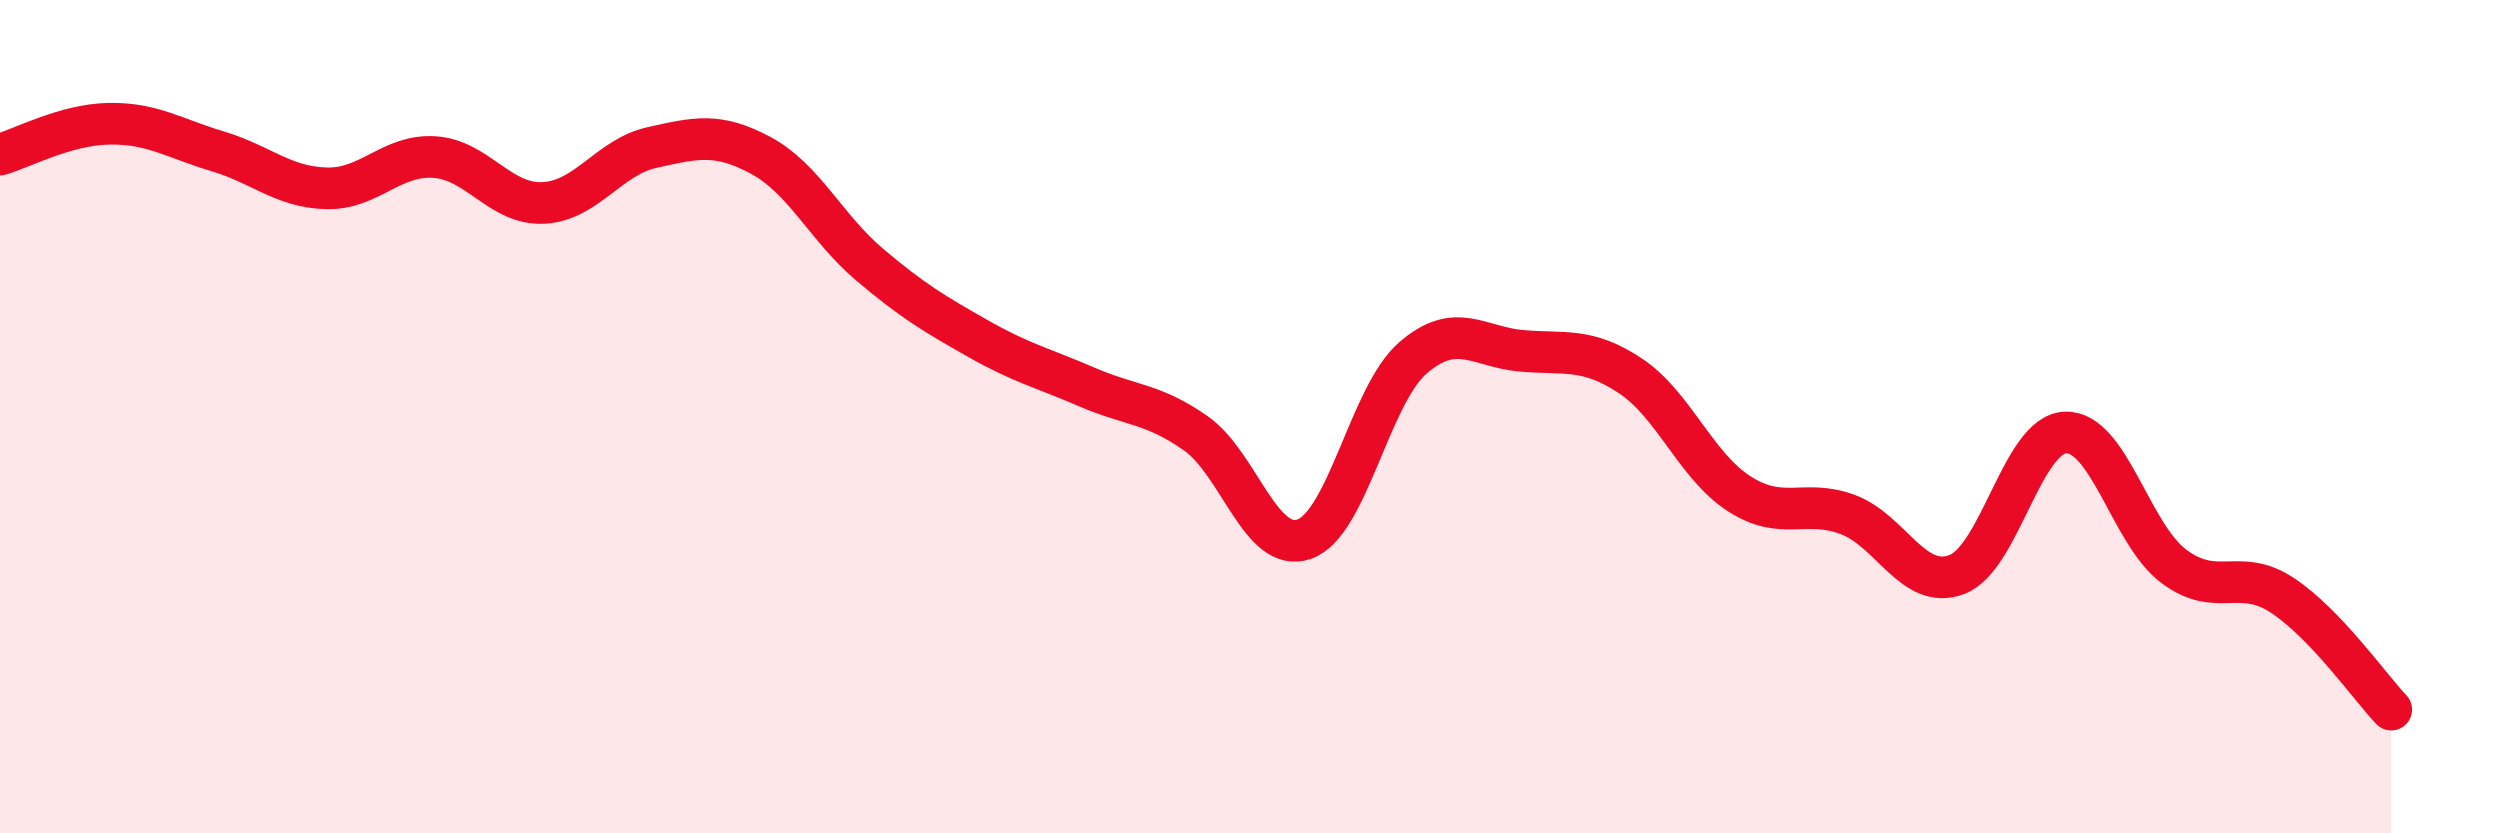
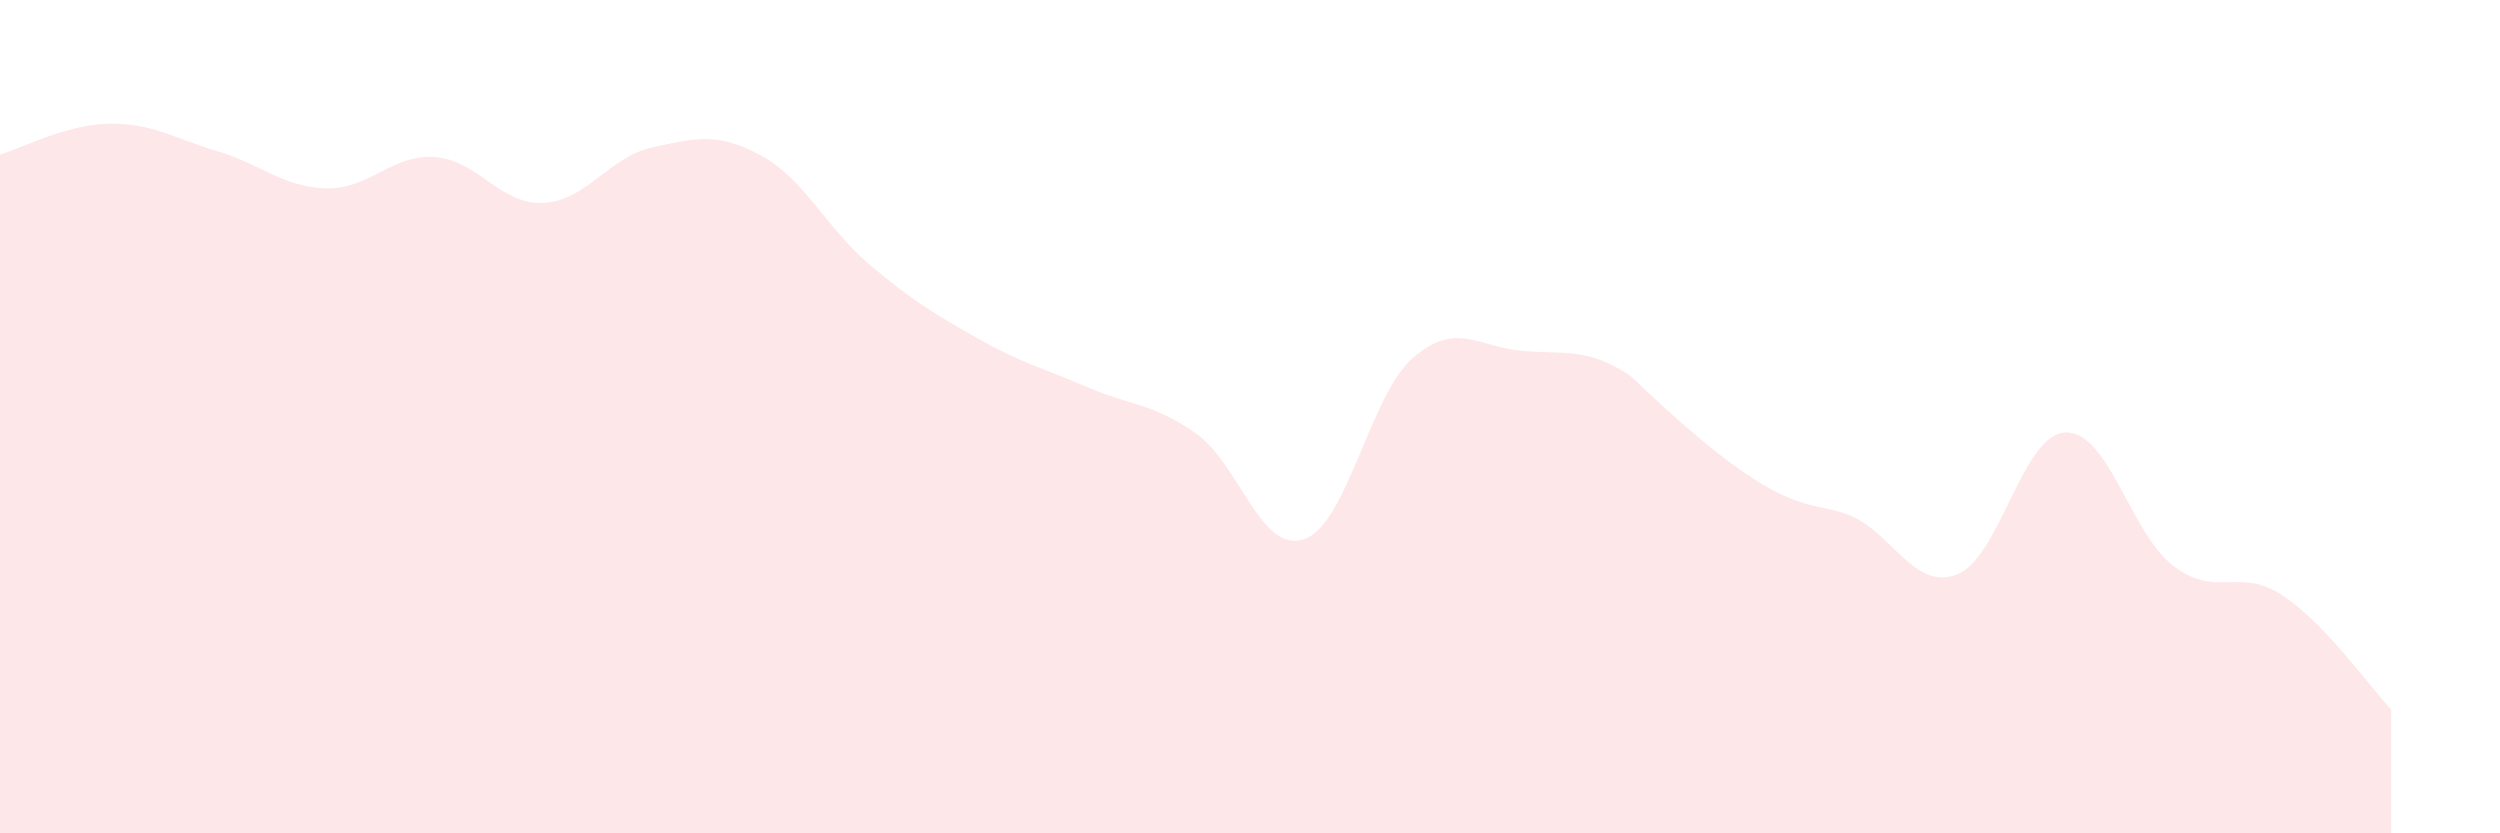
<svg xmlns="http://www.w3.org/2000/svg" width="60" height="20" viewBox="0 0 60 20">
-   <path d="M 0,3.71 C 0.52,3.56 1.57,2.99 2.61,2.97 C 3.65,2.95 4.18,3.32 5.22,3.63 C 6.26,3.94 6.79,4.49 7.83,4.52 C 8.87,4.55 9.39,3.7 10.43,3.77 C 11.47,3.84 12,4.92 13.04,4.87 C 14.08,4.82 14.61,3.77 15.65,3.54 C 16.69,3.31 17.22,3.17 18.26,3.73 C 19.3,4.29 19.83,5.47 20.87,6.35 C 21.91,7.23 22.44,7.54 23.48,8.13 C 24.52,8.72 25.05,8.84 26.09,9.29 C 27.13,9.74 27.66,9.67 28.7,10.4 C 29.74,11.13 30.26,13.3 31.3,12.94 C 32.34,12.58 32.87,9.49 33.91,8.59 C 34.95,7.69 35.48,8.33 36.52,8.42 C 37.56,8.51 38.09,8.33 39.13,9.02 C 40.17,9.71 40.7,11.18 41.74,11.85 C 42.78,12.52 43.31,11.96 44.35,12.35 C 45.39,12.74 45.92,14.18 46.96,13.79 C 48,13.4 48.53,10.42 49.57,10.38 C 50.61,10.34 51.13,12.81 52.17,13.59 C 53.21,14.37 53.74,13.6 54.78,14.29 C 55.82,14.98 56.87,16.48 57.39,17.03L57.39 20L0 20Z" fill="#EB0A25" opacity="0.1" stroke-linecap="round" stroke-linejoin="round" />
-   <path d="M 0,3.71 C 0.52,3.56 1.57,2.99 2.61,2.97 C 3.65,2.95 4.18,3.32 5.22,3.63 C 6.26,3.94 6.79,4.49 7.83,4.52 C 8.87,4.55 9.39,3.7 10.43,3.77 C 11.47,3.84 12,4.92 13.04,4.87 C 14.08,4.82 14.61,3.77 15.65,3.54 C 16.69,3.31 17.22,3.17 18.26,3.73 C 19.3,4.29 19.83,5.47 20.87,6.35 C 21.91,7.23 22.44,7.54 23.48,8.13 C 24.52,8.72 25.05,8.84 26.09,9.29 C 27.13,9.74 27.66,9.67 28.7,10.4 C 29.74,11.13 30.26,13.3 31.3,12.94 C 32.34,12.58 32.87,9.49 33.91,8.59 C 34.95,7.69 35.48,8.33 36.52,8.42 C 37.56,8.51 38.09,8.33 39.13,9.02 C 40.17,9.71 40.7,11.18 41.74,11.85 C 42.78,12.52 43.31,11.96 44.35,12.35 C 45.39,12.74 45.92,14.18 46.96,13.79 C 48,13.4 48.53,10.42 49.57,10.38 C 50.61,10.34 51.13,12.81 52.17,13.59 C 53.21,14.37 53.74,13.6 54.78,14.29 C 55.82,14.98 56.87,16.48 57.39,17.03" stroke="#EB0A25" stroke-width="1" fill="none" stroke-linecap="round" stroke-linejoin="round" />
+   <path d="M 0,3.71 C 0.52,3.56 1.57,2.99 2.61,2.97 C 3.65,2.95 4.18,3.32 5.22,3.63 C 6.26,3.94 6.79,4.49 7.83,4.52 C 8.87,4.55 9.39,3.7 10.43,3.77 C 11.47,3.84 12,4.92 13.04,4.87 C 14.08,4.82 14.61,3.77 15.65,3.54 C 16.69,3.31 17.22,3.17 18.26,3.73 C 19.3,4.29 19.83,5.47 20.87,6.35 C 21.91,7.23 22.44,7.54 23.48,8.13 C 24.52,8.72 25.05,8.84 26.09,9.29 C 27.13,9.74 27.66,9.67 28.7,10.4 C 29.74,11.13 30.26,13.3 31.3,12.94 C 32.34,12.58 32.87,9.49 33.91,8.59 C 34.95,7.69 35.48,8.33 36.52,8.42 C 37.56,8.51 38.09,8.33 39.13,9.02 C 42.78,12.52 43.31,11.96 44.35,12.35 C 45.39,12.74 45.92,14.18 46.96,13.79 C 48,13.4 48.53,10.42 49.57,10.38 C 50.61,10.34 51.13,12.81 52.17,13.59 C 53.21,14.37 53.74,13.6 54.78,14.29 C 55.82,14.98 56.87,16.48 57.39,17.03L57.39 20L0 20Z" fill="#EB0A25" opacity="0.1" stroke-linecap="round" stroke-linejoin="round" />
</svg>